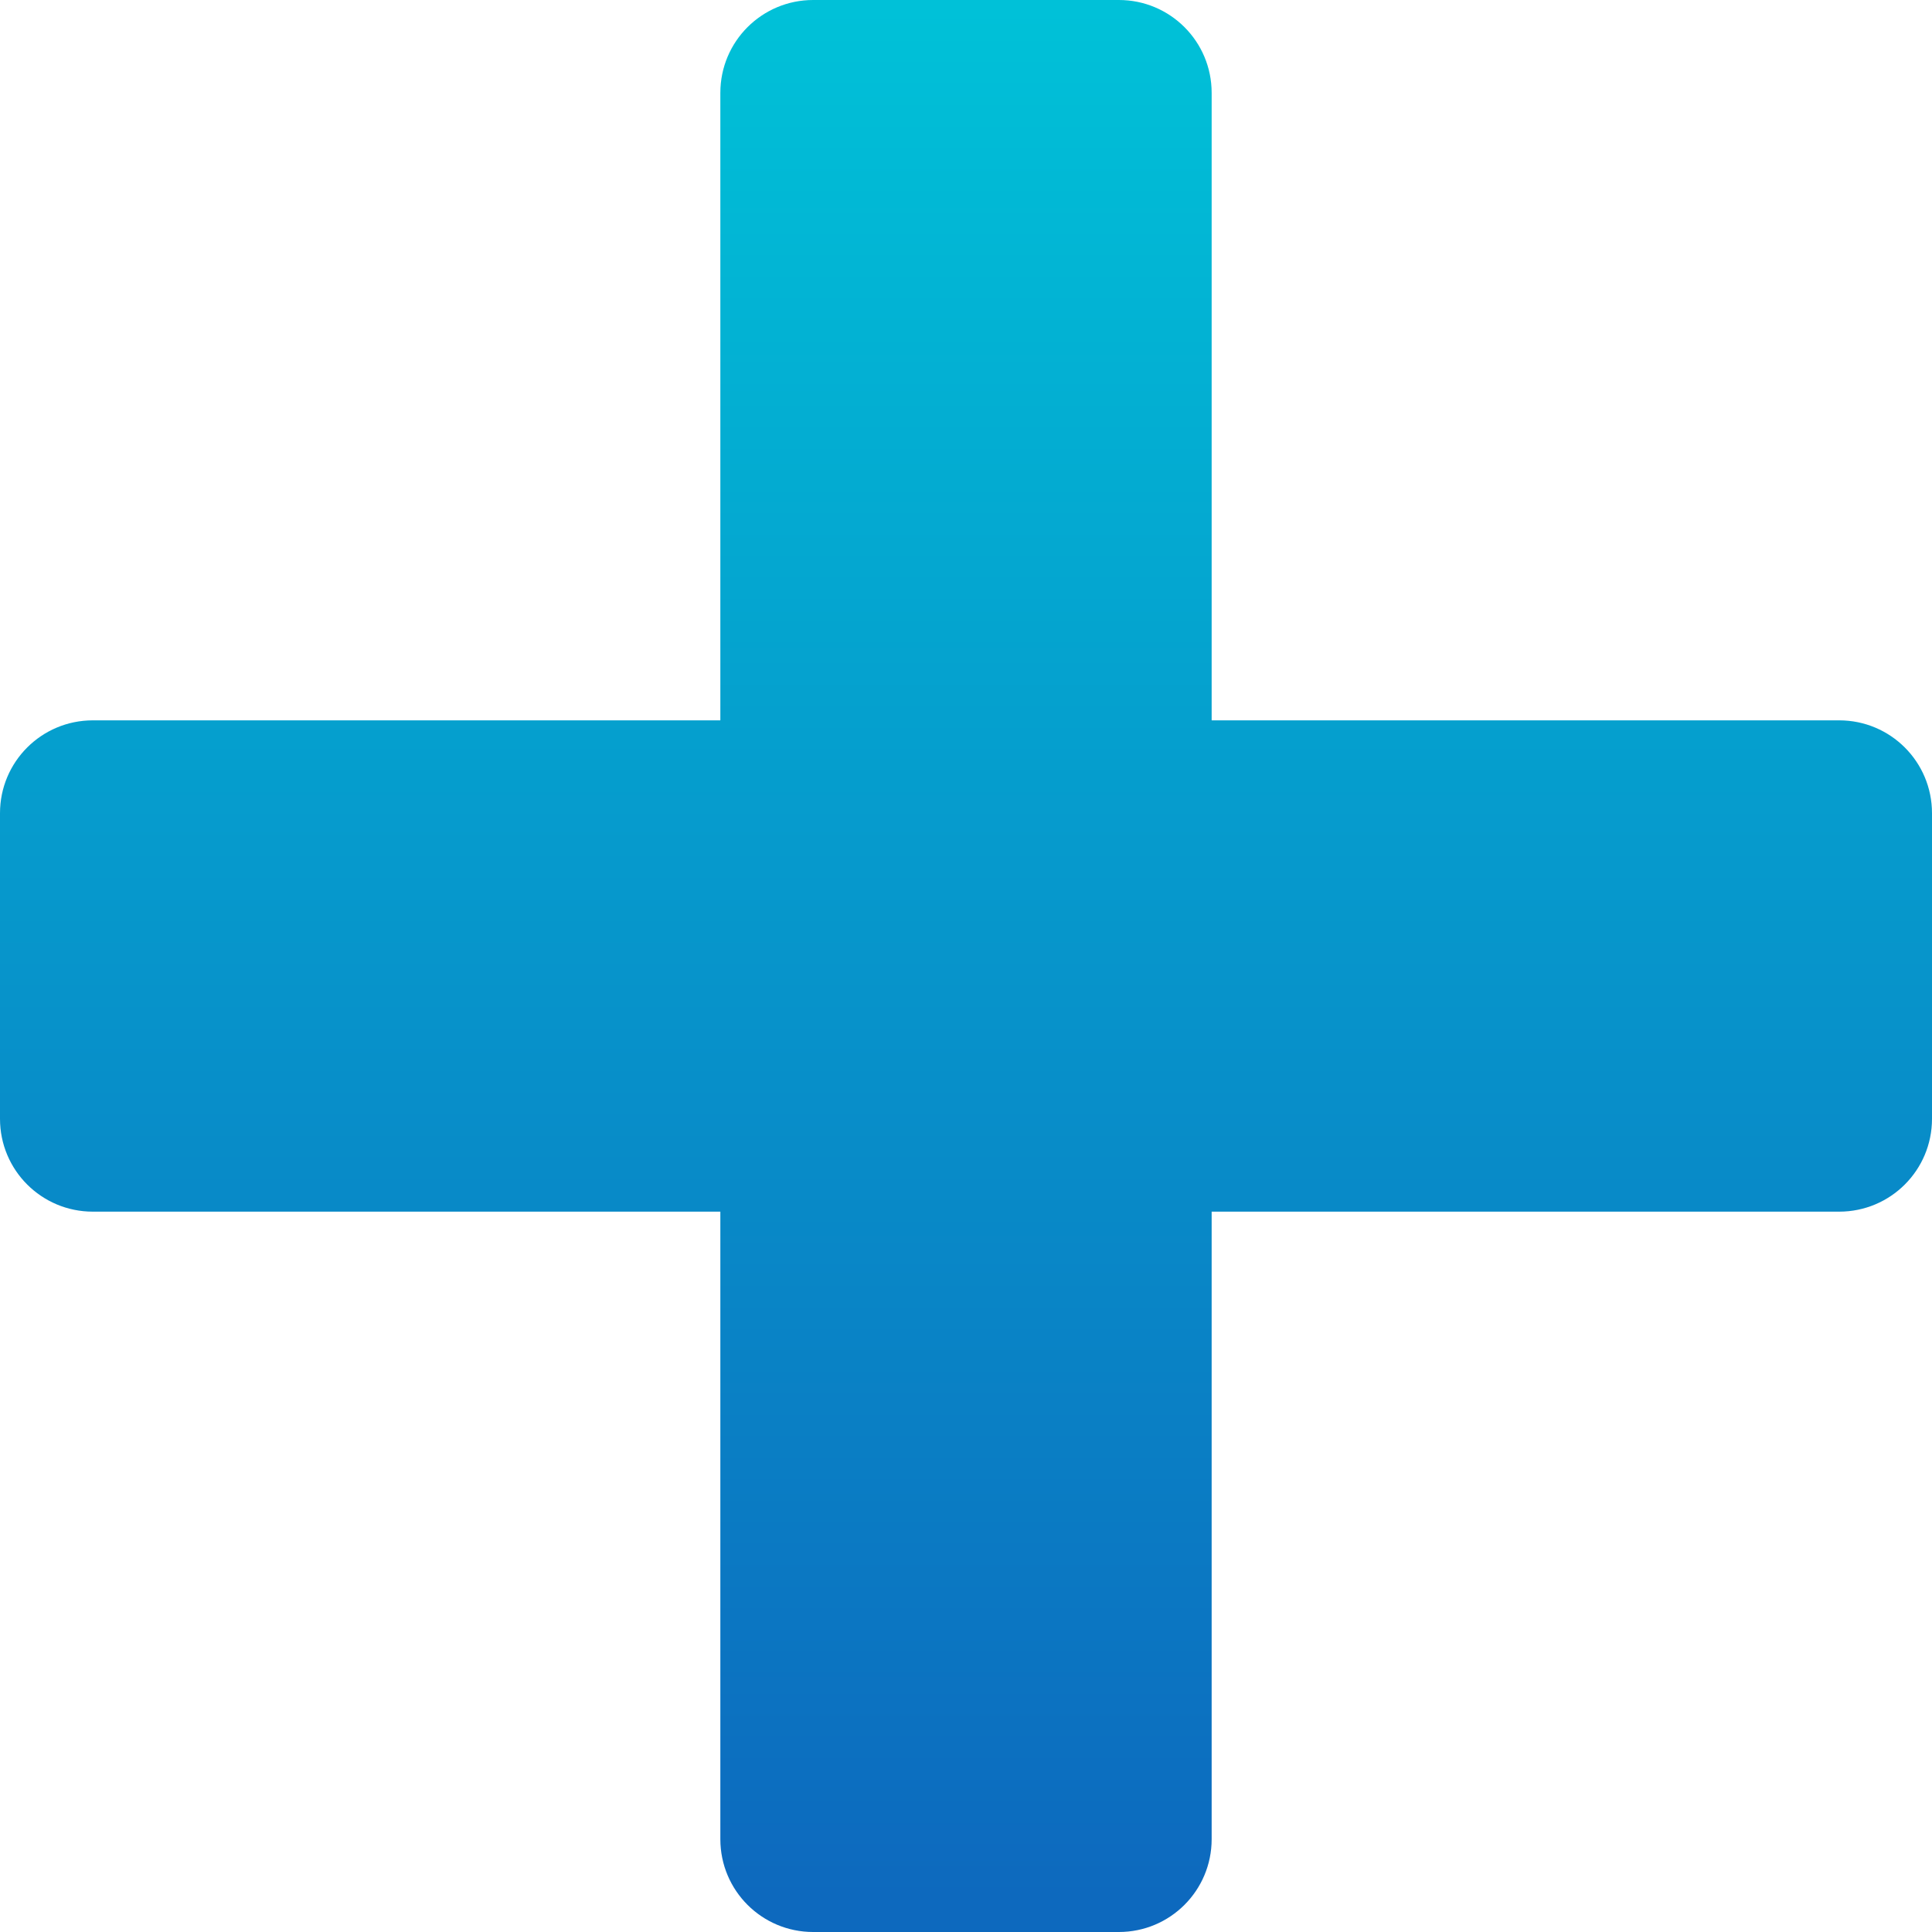
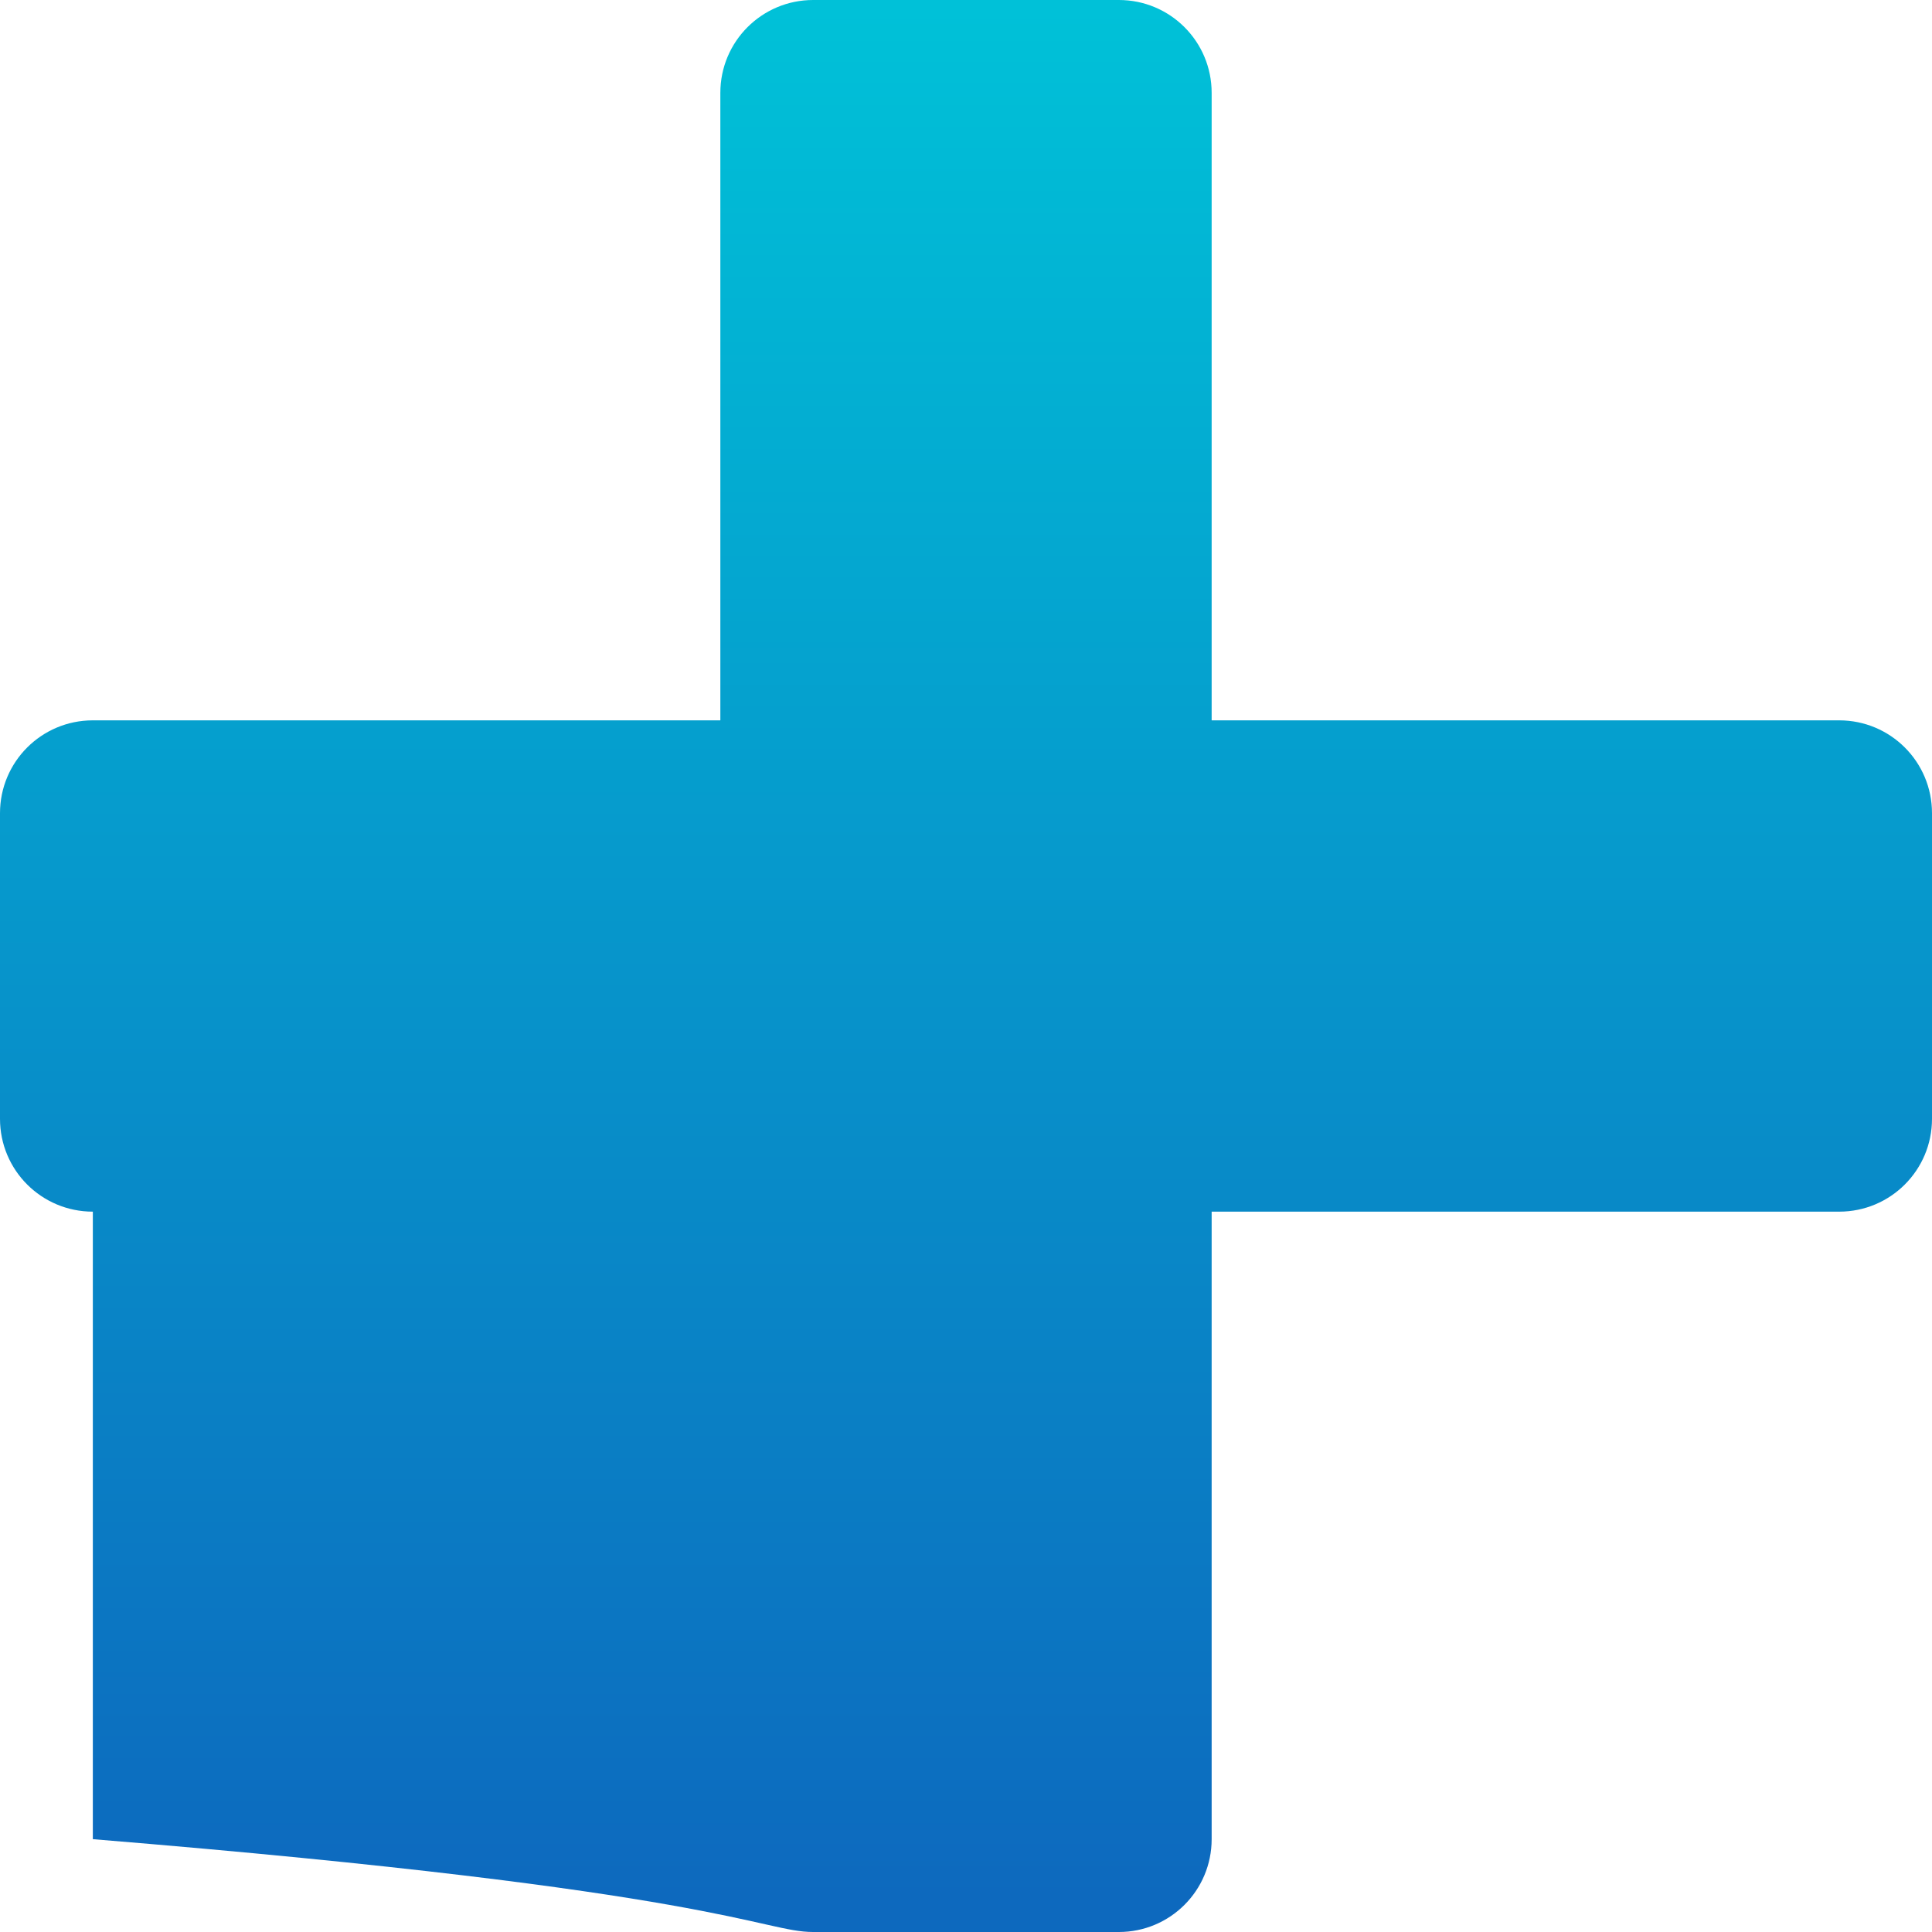
<svg xmlns="http://www.w3.org/2000/svg" width="40" height="40" viewBox="0 0 40 40" fill="none">
-   <path d="M38.078 14.914H25.086V1.922C25.086 0.859 24.227 0 23.164 0H16.836C15.773 0 14.914 0.859 14.914 1.922V14.914H1.922C0.859 14.914 0 15.773 0 16.836V23.164C0 24.227 0.859 25.086 1.922 25.086H14.914V38.078C14.914 39.141 15.773 40 16.836 40H23.164C24.227 40 25.086 39.141 25.086 38.078V25.086H38.078C39.141 25.086 40 24.227 40 23.164V16.836C40 15.773 39.141 14.914 38.078 14.914Z" fill="url(#paint0_linear_5158_248)" />
+   <path d="M38.078 14.914H25.086V1.922C25.086 0.859 24.227 0 23.164 0H16.836C15.773 0 14.914 0.859 14.914 1.922V14.914H1.922C0.859 14.914 0 15.773 0 16.836V23.164C0 24.227 0.859 25.086 1.922 25.086V38.078C14.914 39.141 15.773 40 16.836 40H23.164C24.227 40 25.086 39.141 25.086 38.078V25.086H38.078C39.141 25.086 40 24.227 40 23.164V16.836C40 15.773 39.141 14.914 38.078 14.914Z" fill="url(#paint0_linear_5158_248)" />
  <defs>
    <linearGradient id="paint0_linear_5158_248" x1="20" y1="-0.277" x2="20" y2="39.3" gradientUnits="userSpaceOnUse">
      <stop stop-color="#00C2D8" />
      <stop offset="1" stop-color="#0D69BE" />
    </linearGradient>
  </defs>
</svg>